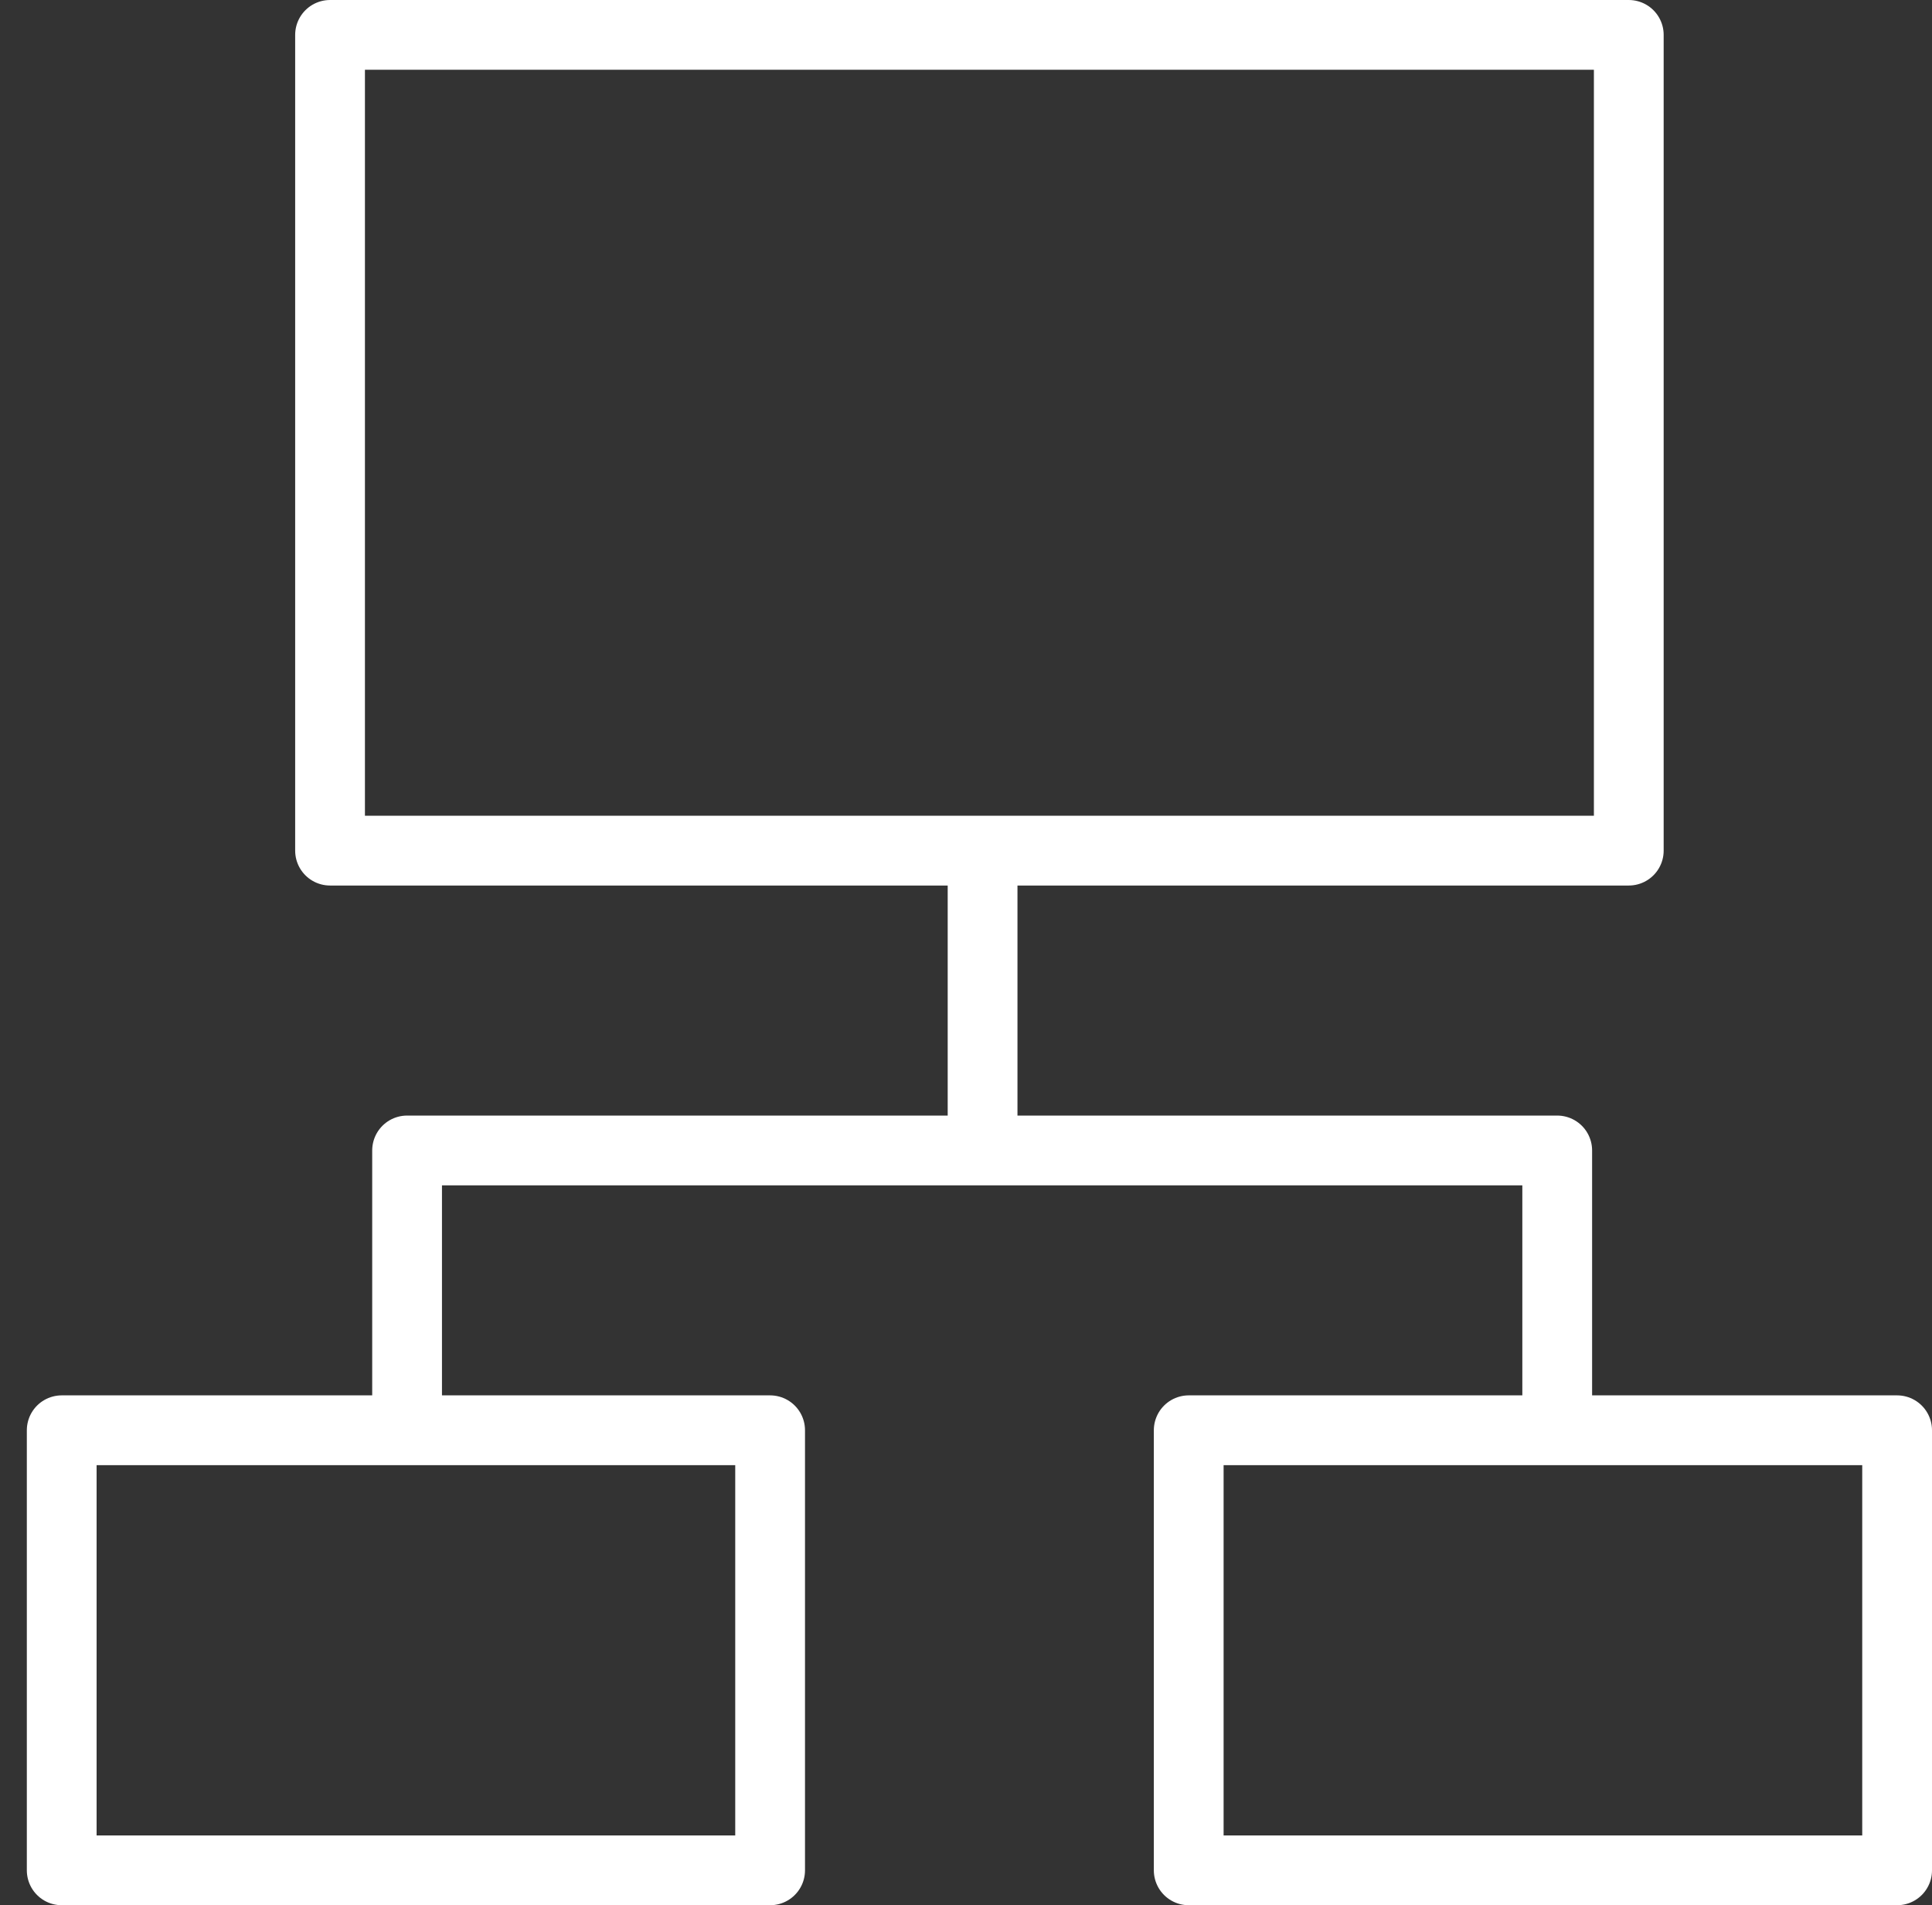
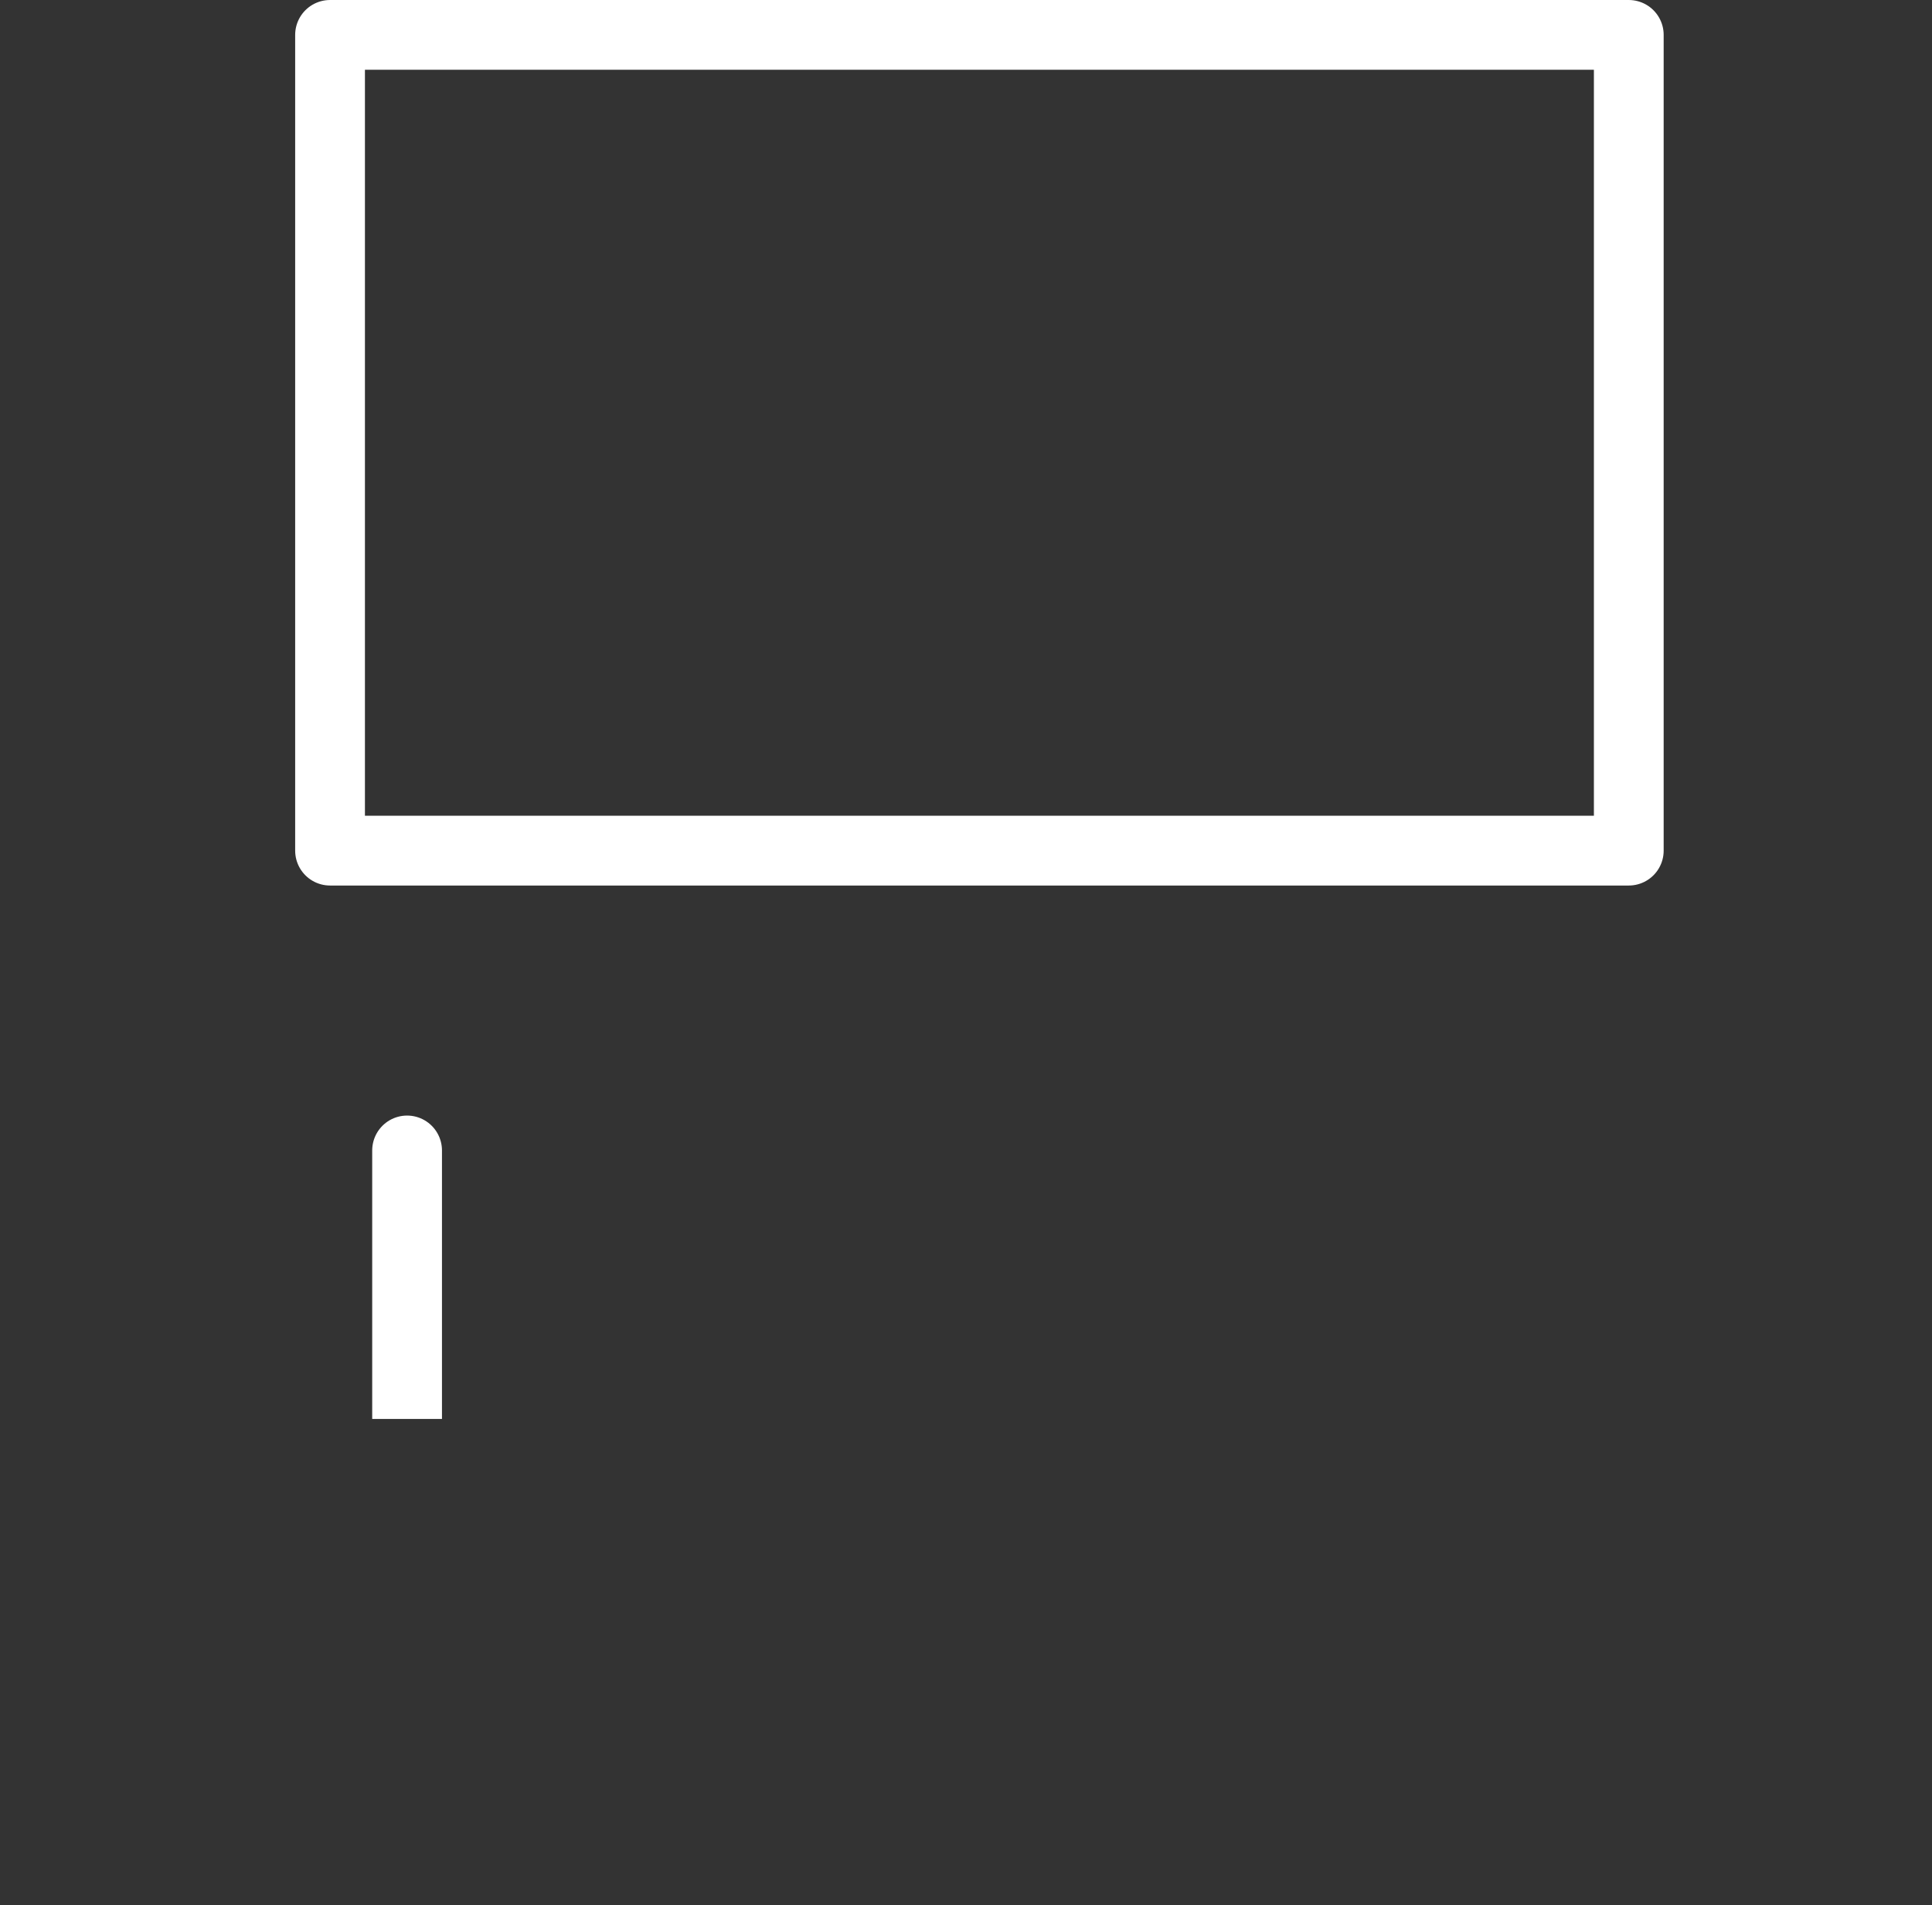
<svg xmlns="http://www.w3.org/2000/svg" width="72" height="71" viewBox="0 0 72 71">
  <rect x="0" y="0" width="72" height="71" fill="#333333" stroke="none" />
  <g id="Gruppe_99" data-name="Gruppe 99" transform="translate(0.33 0.215)">
    <g id="Gruppe_98" data-name="Gruppe 98" transform="translate(0.829 0)">
      <g id="Rechteck_80" data-name="Rechteck 80" transform="translate(9.841 -0.215)" fill="none" stroke="#fff" stroke-linejoin="round" stroke-width="2.6">
        <rect width="51" height="33" stroke="none" />
        <rect x="1.3" y="1.3" width="48.4" height="30.4" fill="none" />
      </g>
      <g id="Rechteck_81" data-name="Rechteck 81" transform="translate(-0.159 51.785)" fill="none" stroke="#fff" stroke-linejoin="round" stroke-width="2.6">
-         <rect width="29" height="19" stroke="none" />
-         <rect x="1.3" y="1.3" width="26.4" height="16.4" fill="none" />
-       </g>
+         </g>
      <g id="Rechteck_82" data-name="Rechteck 82" transform="translate(41.841 51.785)" fill="none" stroke="#fff" stroke-linejoin="round" stroke-width="2.6">
        <rect width="29" height="19" stroke="none" />
-         <rect x="1.3" y="1.3" width="26.4" height="16.4" fill="none" />
      </g>
-       <line id="Linie_44" data-name="Linie 44" y2="11.036" transform="translate(35.459 31.512)" fill="none" stroke="#fff" stroke-width="2.6" />
-       <path id="Pfad_216" data-name="Pfad 216" d="M2804.483,1674.626V1664.62h42.862v10.006" transform="translate(-2790.471 -1621.962)" fill="none" stroke="#fff" stroke-linejoin="round" stroke-width="2.6" />
+       <path id="Pfad_216" data-name="Pfad 216" d="M2804.483,1674.626V1664.62v10.006" transform="translate(-2790.471 -1621.962)" fill="none" stroke="#fff" stroke-linejoin="round" stroke-width="2.6" />
    </g>
-     <rect id="Rechteck_84" data-name="Rechteck 84" width="72" height="71" transform="translate(-0.33 -0.215)" fill="none" />
  </g>
</svg>